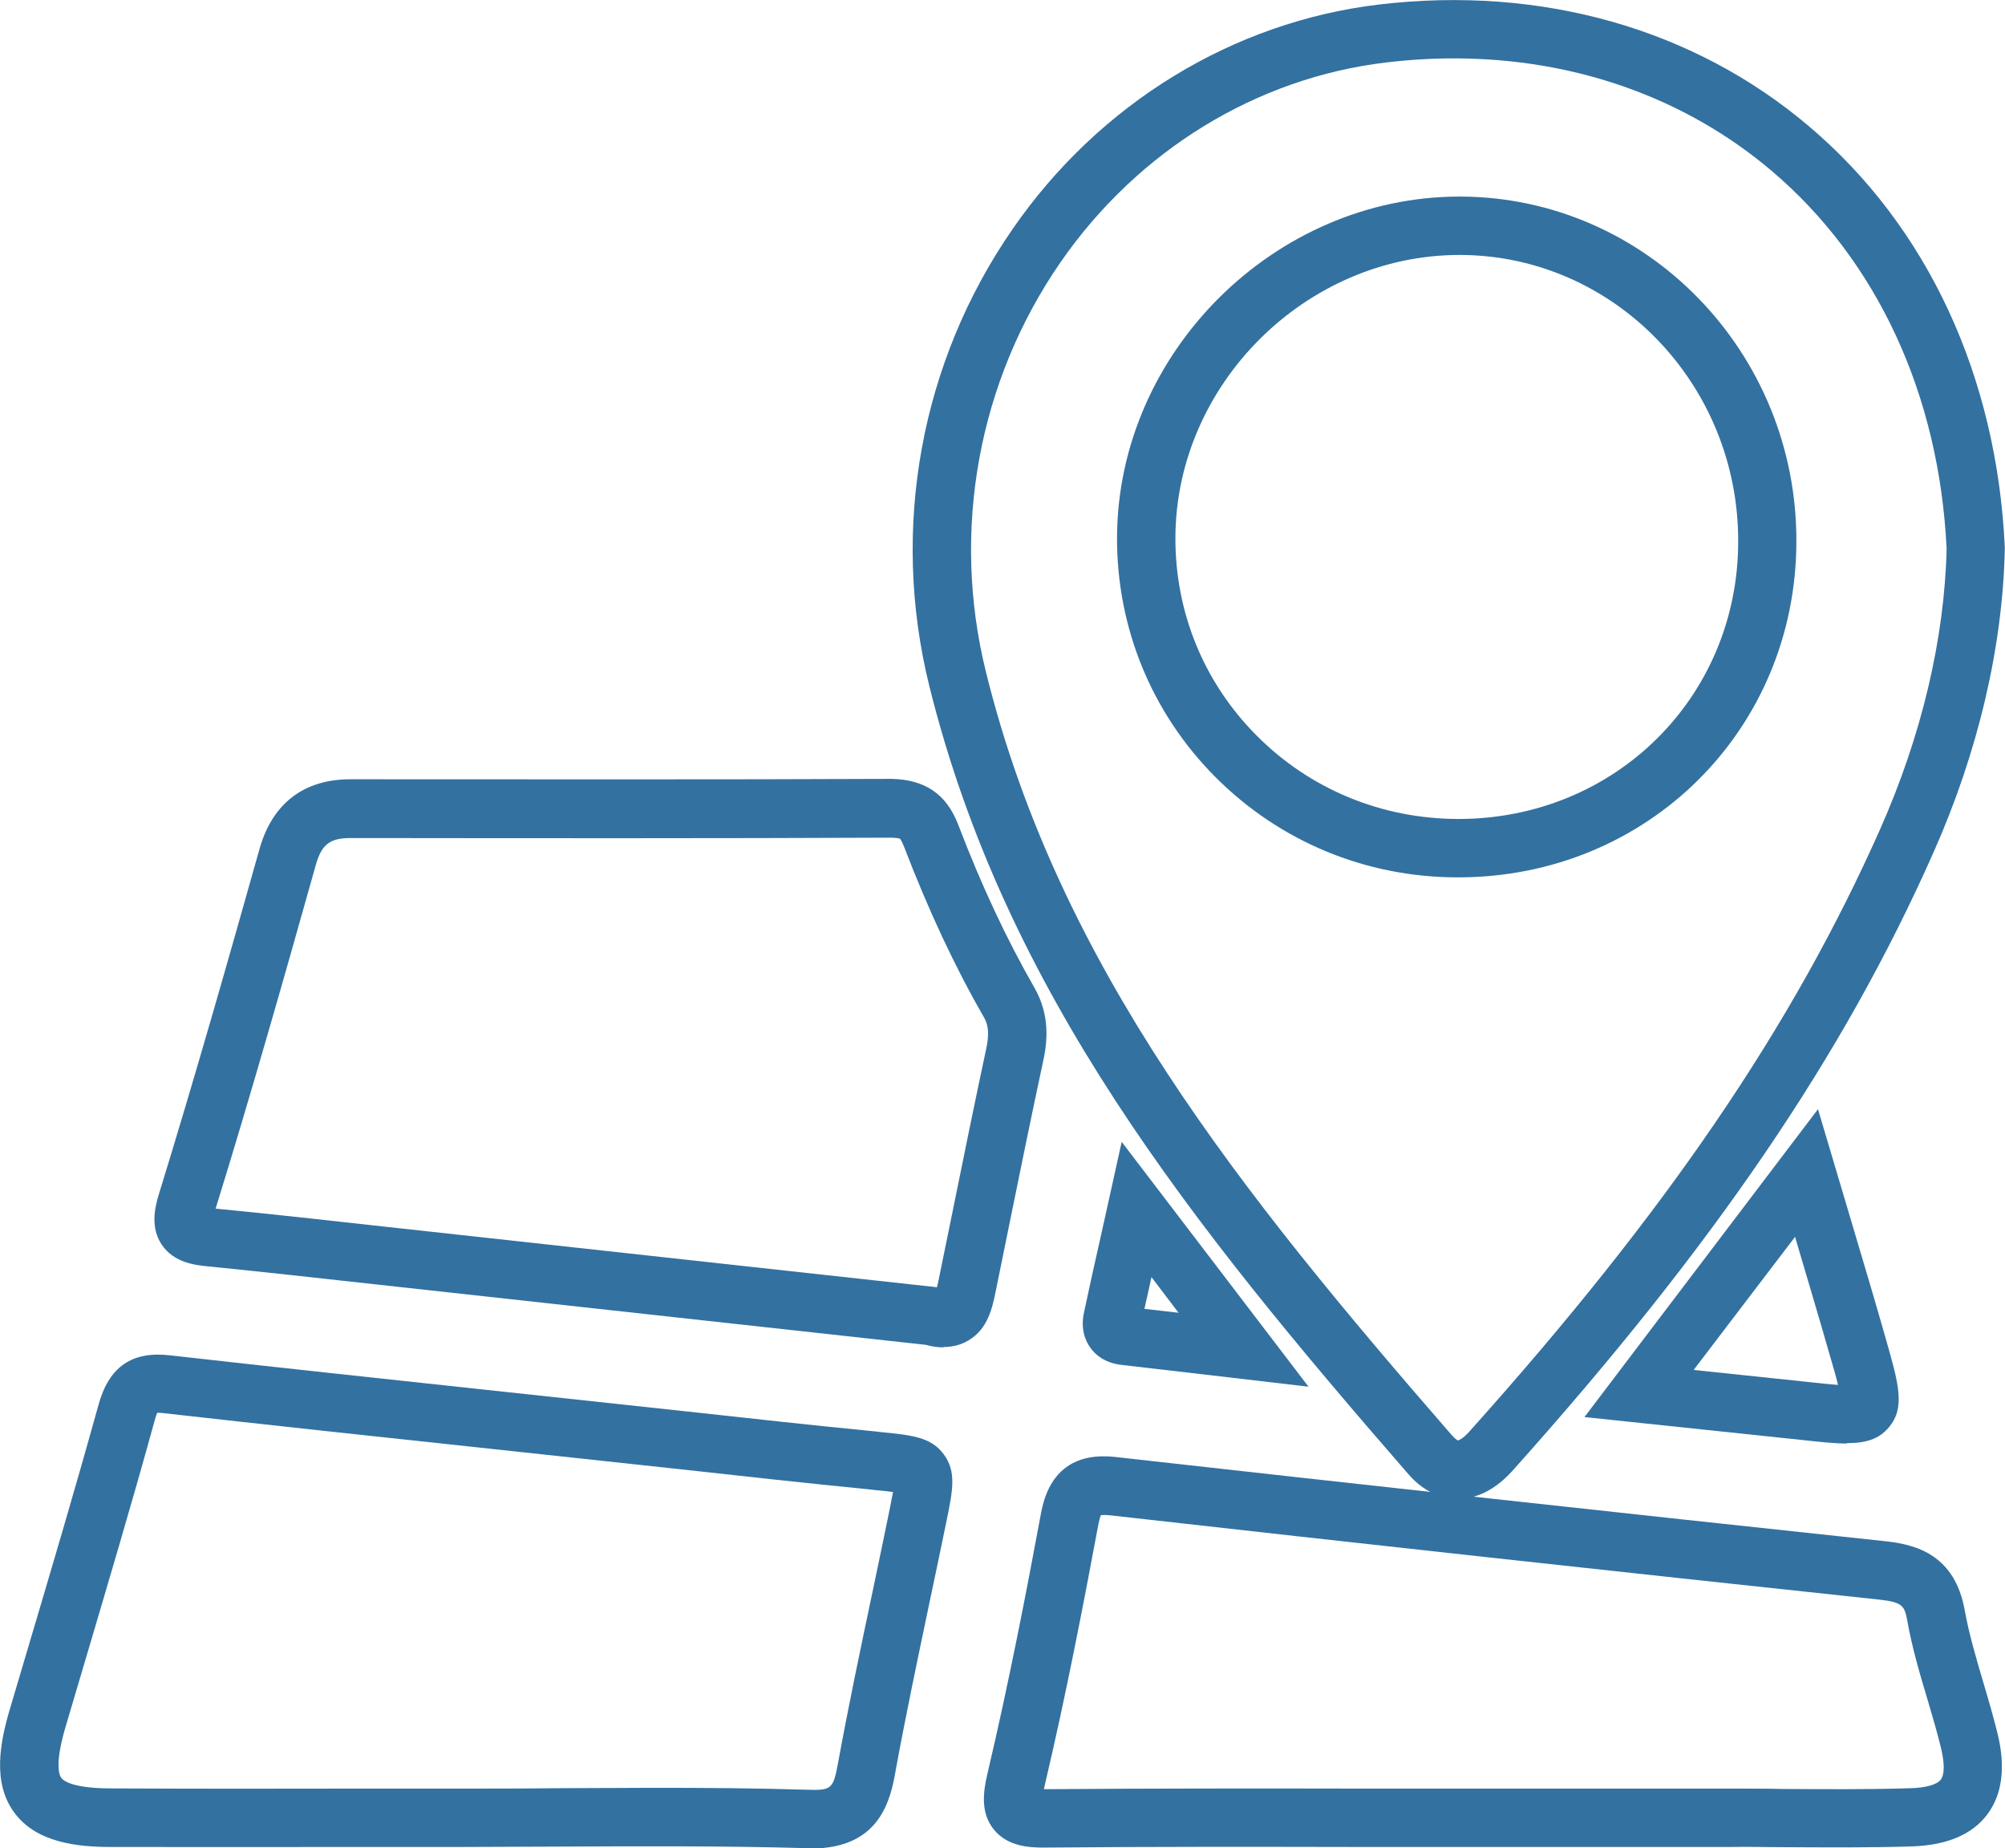
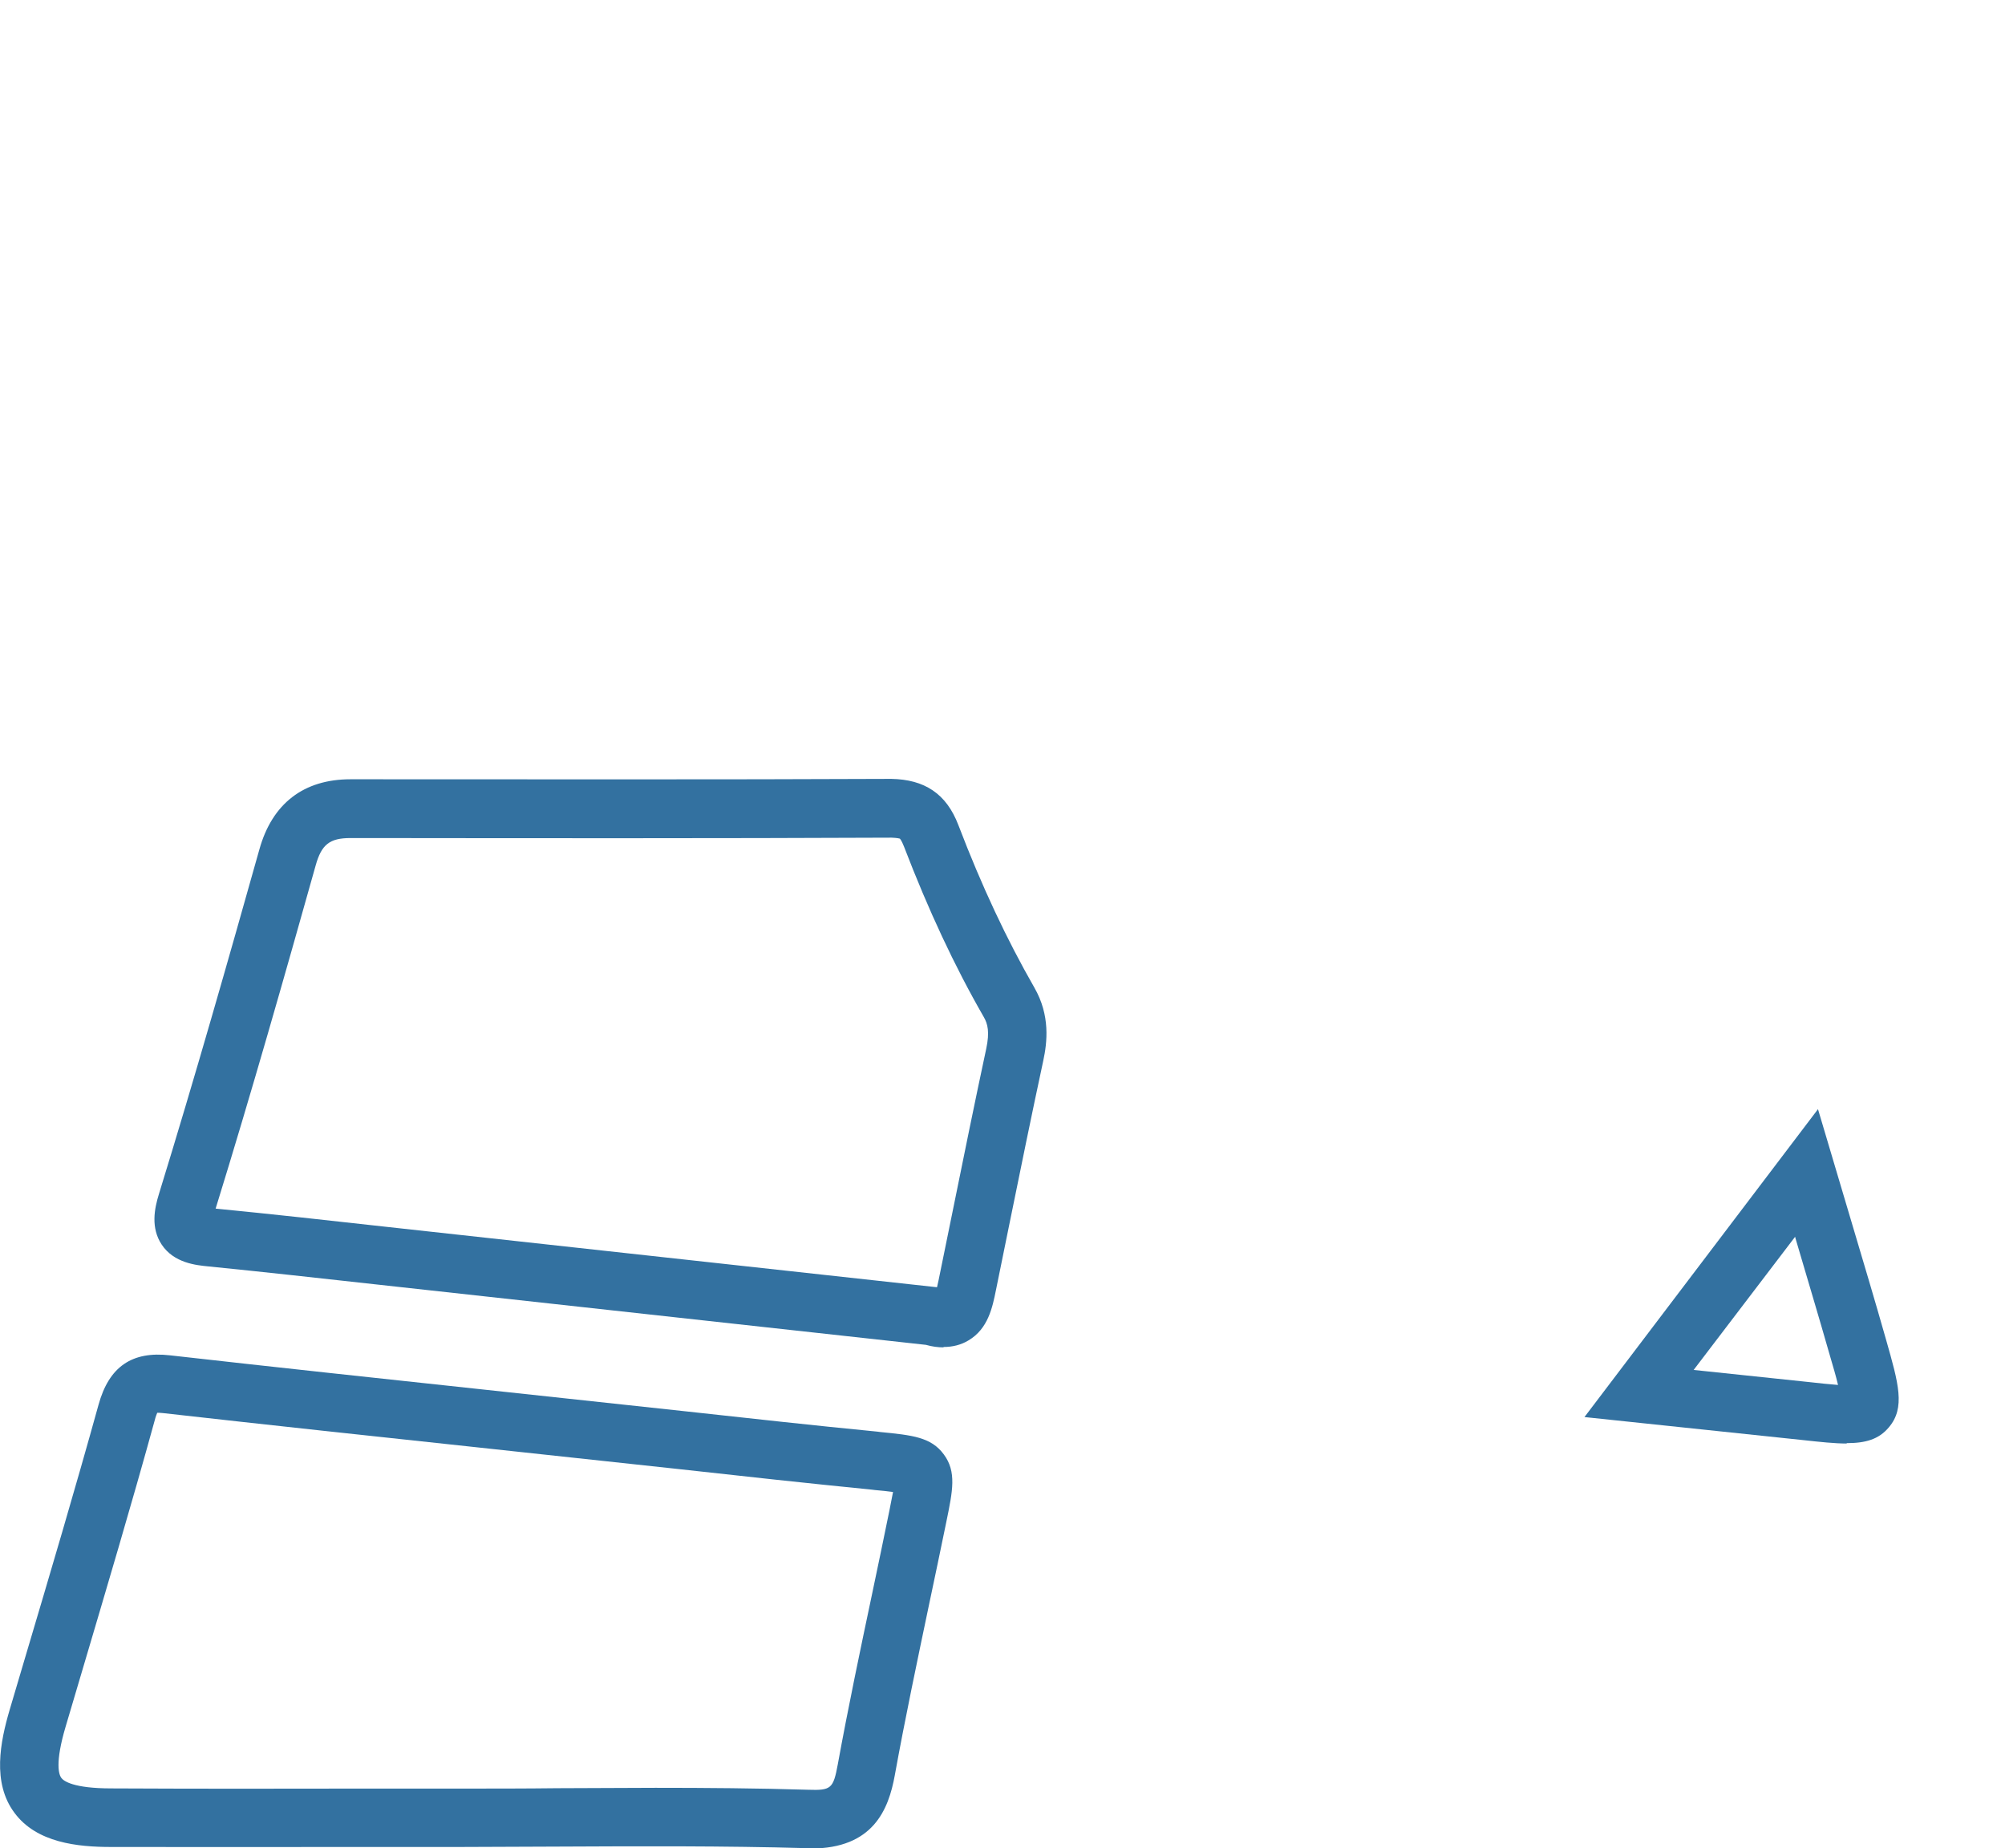
<svg xmlns="http://www.w3.org/2000/svg" id="Ebene_2" data-name="Ebene 2" viewBox="0 0 103.03 94.96">
  <defs>
    <style>
      .cls-1 {
        fill: #3371a0;
      }
    </style>
  </defs>
  <g id="Ebene_1-2" data-name="Ebene 1">
    <g>
-       <path class="cls-1" d="M74.91,77.01s-.01,0-.02,0c-.65,0-1.63-.23-2.54-1.29-11.15-12.83-20.7-24.73-24.6-40.49-2-8.09-.44-16.64,4.29-23.47C56.49,5.32,63.36,1.12,70.88.23c8.32-.98,16.17,1.24,22.09,6.27,6.08,5.15,9.64,12.83,10.05,21.62v.05s0,.05,0,.05c-.11,5.05-1.38,10.44-3.67,15.59-4.63,10.45-11.31,20.24-21.63,31.76-1.07,1.19-2.12,1.45-2.82,1.45ZM74.7,3c-1.14,0-2.3.07-3.47.21-6.67.79-12.76,4.53-16.73,10.26-4.23,6.12-5.63,13.79-3.84,21.04,3.73,15.11,13.06,26.71,23.95,39.24.2.23.31.26.31.26.04,0,.26-.09.58-.45,10.11-11.27,16.62-20.83,21.12-30.97,2.12-4.78,3.3-9.75,3.41-14.39-.38-7.93-3.57-14.82-8.99-19.42-4.46-3.78-10.16-5.78-16.33-5.78ZM74.93,45.08h-.02c-4.73,0-9.16-1.84-12.47-5.17-3.27-3.29-5.06-7.67-5.04-12.32.05-9.49,8.11-17.49,17.6-17.49h.05c9.54.03,17.29,7.98,17.26,17.73-.02,9.67-7.66,17.25-17.38,17.25ZM75,13.1c-7.88,0-14.56,6.63-14.6,14.5-.02,3.85,1.46,7.47,4.17,10.19,2.74,2.76,6.42,4.28,10.35,4.29h.02c8.05,0,14.37-6.26,14.38-14.25.02-8.1-6.38-14.7-14.27-14.73h-.04Z" />
      <path class="cls-1" d="M48.49,69.23c-.29,0-.59-.04-.91-.13l-28.21-3.1c-2.89-.32-5.77-.64-8.66-.93-.62-.06-1.77-.17-2.4-1.12-.57-.86-.38-1.84-.14-2.61,1.85-6,3.57-12.05,5.16-17.7.66-2.36,2.28-3.6,4.68-3.6h.79c8.85,0,18,.02,27-.02,1.7.03,2.83.75,3.45,2.38,1.2,3.14,2.48,5.86,3.9,8.34.83,1.44.66,2.83.46,3.76-.6,2.79-1.17,5.59-1.74,8.39l-.69,3.39c-.18.89-.4,1.99-1.41,2.59-.38.23-.81.34-1.29.34ZM11.08,62.1c2.88.28,5.75.6,8.63.92l28.44,3.12c.03-.12.06-.26.08-.36l.71-3.48c.57-2.81,1.14-5.62,1.74-8.42.18-.85.08-1.27-.13-1.63-1.5-2.61-2.84-5.48-4.1-8.76-.13-.33-.21-.4-.21-.4h0s-.12-.04-.43-.05c-9,.04-18.16.03-27.02.02h-.78s0,0,0,0c-1.07,0-1.49.33-1.79,1.41-1.58,5.62-3.29,11.65-5.14,17.63Z" />
      <path class="cls-1" d="M41.67,94.96c-.08,0-.15,0-.23,0-4.25-.12-8.58-.1-12.77-.08-1.69,0-3.34.02-5.07.02h-5.31c-4.19,0-8.39.01-12.58,0-1.71,0-3.83-.21-4.97-1.76-1.15-1.54-.73-3.64-.24-5.3l.8-2.7c1.26-4.24,2.56-8.62,3.76-12.95.54-1.97,1.72-2.78,3.69-2.55,5.4.61,10.81,1.19,16.22,1.77l10.21,1.1c3.3.36,6.61.73,9.91,1.05l.15.02c1.63.16,2.61.26,3.26,1.15.66.89.46,1.86.13,3.46-.29,1.42-.59,2.84-.89,4.26-.6,2.87-1.23,5.84-1.76,8.77-.32,1.76-1.11,3.76-4.32,3.76ZM33.66,91.86c2.61,0,5.25.02,7.87.1,1.18.04,1.29-.06,1.52-1.3.54-2.96,1.17-5.95,1.78-8.84.3-1.41.59-2.83.88-4.24.06-.31.13-.65.18-.92-.27-.04-.61-.07-.93-.1l-.16-.02c-3.32-.33-6.63-.69-9.95-1.06l-10.2-1.1c-5.42-.58-10.83-1.16-16.24-1.77-.15-.02-.26-.02-.33-.02-.03.07-.08.19-.13.39-1.2,4.36-2.51,8.75-3.77,13.01l-.8,2.7c-.57,1.91-.35,2.5-.23,2.66.12.16.61.54,2.58.54,4.19.02,8.38.02,12.56.01h5.31s.03,0,.04,0c1.67,0,3.34,0,5.01-.02,1.65,0,3.32-.02,5.01-.02Z" />
-       <path class="cls-1" d="M53.59,94.93c-.71,0-1.83-.06-2.53-.94-.68-.85-.54-1.92-.32-2.85,1.11-4.71,2.02-9.43,2.76-13.42.6-3.22,3.14-2.94,3.98-2.84,12.57,1.41,25.46,2.82,39.4,4.31,1.63.17,3.57.73,4.08,3.54.22,1.23.58,2.44.96,3.73.26.87.51,1.74.73,2.62.42,1.73.24,3.13-.54,4.16-.78,1.03-2.08,1.57-3.86,1.63-2.2.07-4.43.05-6.58.04-.91,0-1.82-.03-2.74-.01h-18.96c-5.31-.01-10.8-.02-16.2.03-.06,0-.11,0-.18,0ZM53.64,91.93s.07,0,.1,0c5.41-.04,10.91-.04,16.23-.03h18.96c.88,0,1.84,0,2.76.02,2.13.01,4.33.03,6.48-.04.8-.02,1.37-.19,1.56-.44.2-.26.2-.85.01-1.63-.2-.83-.45-1.66-.69-2.48-.39-1.3-.79-2.65-1.04-4.05-.14-.75-.22-.96-1.44-1.09-13.95-1.49-26.84-2.9-39.42-4.32-.31-.04-.49-.03-.58-.02-.03.07-.07.2-.12.43-.75,4.02-1.66,8.78-2.79,13.56,0,.03-.02.07-.02.1Z" />
      <path class="cls-1" d="M94.9,74.17c-.62,0-1.37-.08-2.28-.18l-11.2-1.18,12-15.82,1.7,5.72c.63,2.12,1.23,4.12,1.8,6.13.64,2.25,1,3.49.14,4.5-.52.62-1.2.81-2.17.81ZM87.04,70.39l5.9.62c.54.06,1.09.12,1.51.15-.1-.43-.26-.97-.41-1.48-.57-2-1.17-3.99-1.79-6.1v-.04s-5.22,6.85-5.22,6.85Z" />
-       <path class="cls-1" d="M67.24,71.25l-5.3-.62c-1.55-.18-2.93-.34-4.31-.5-.87-.1-1.35-.53-1.6-.88-.25-.35-.51-.94-.33-1.8.27-1.27.55-2.54.88-3.99l1.06-4.79,9.6,12.58ZM58.81,67.25c.57.07,1.15.13,1.75.2l-1.39-1.83c-.12.56-.24,1.09-.36,1.62Z" />
    </g>
  </g>
</svg>